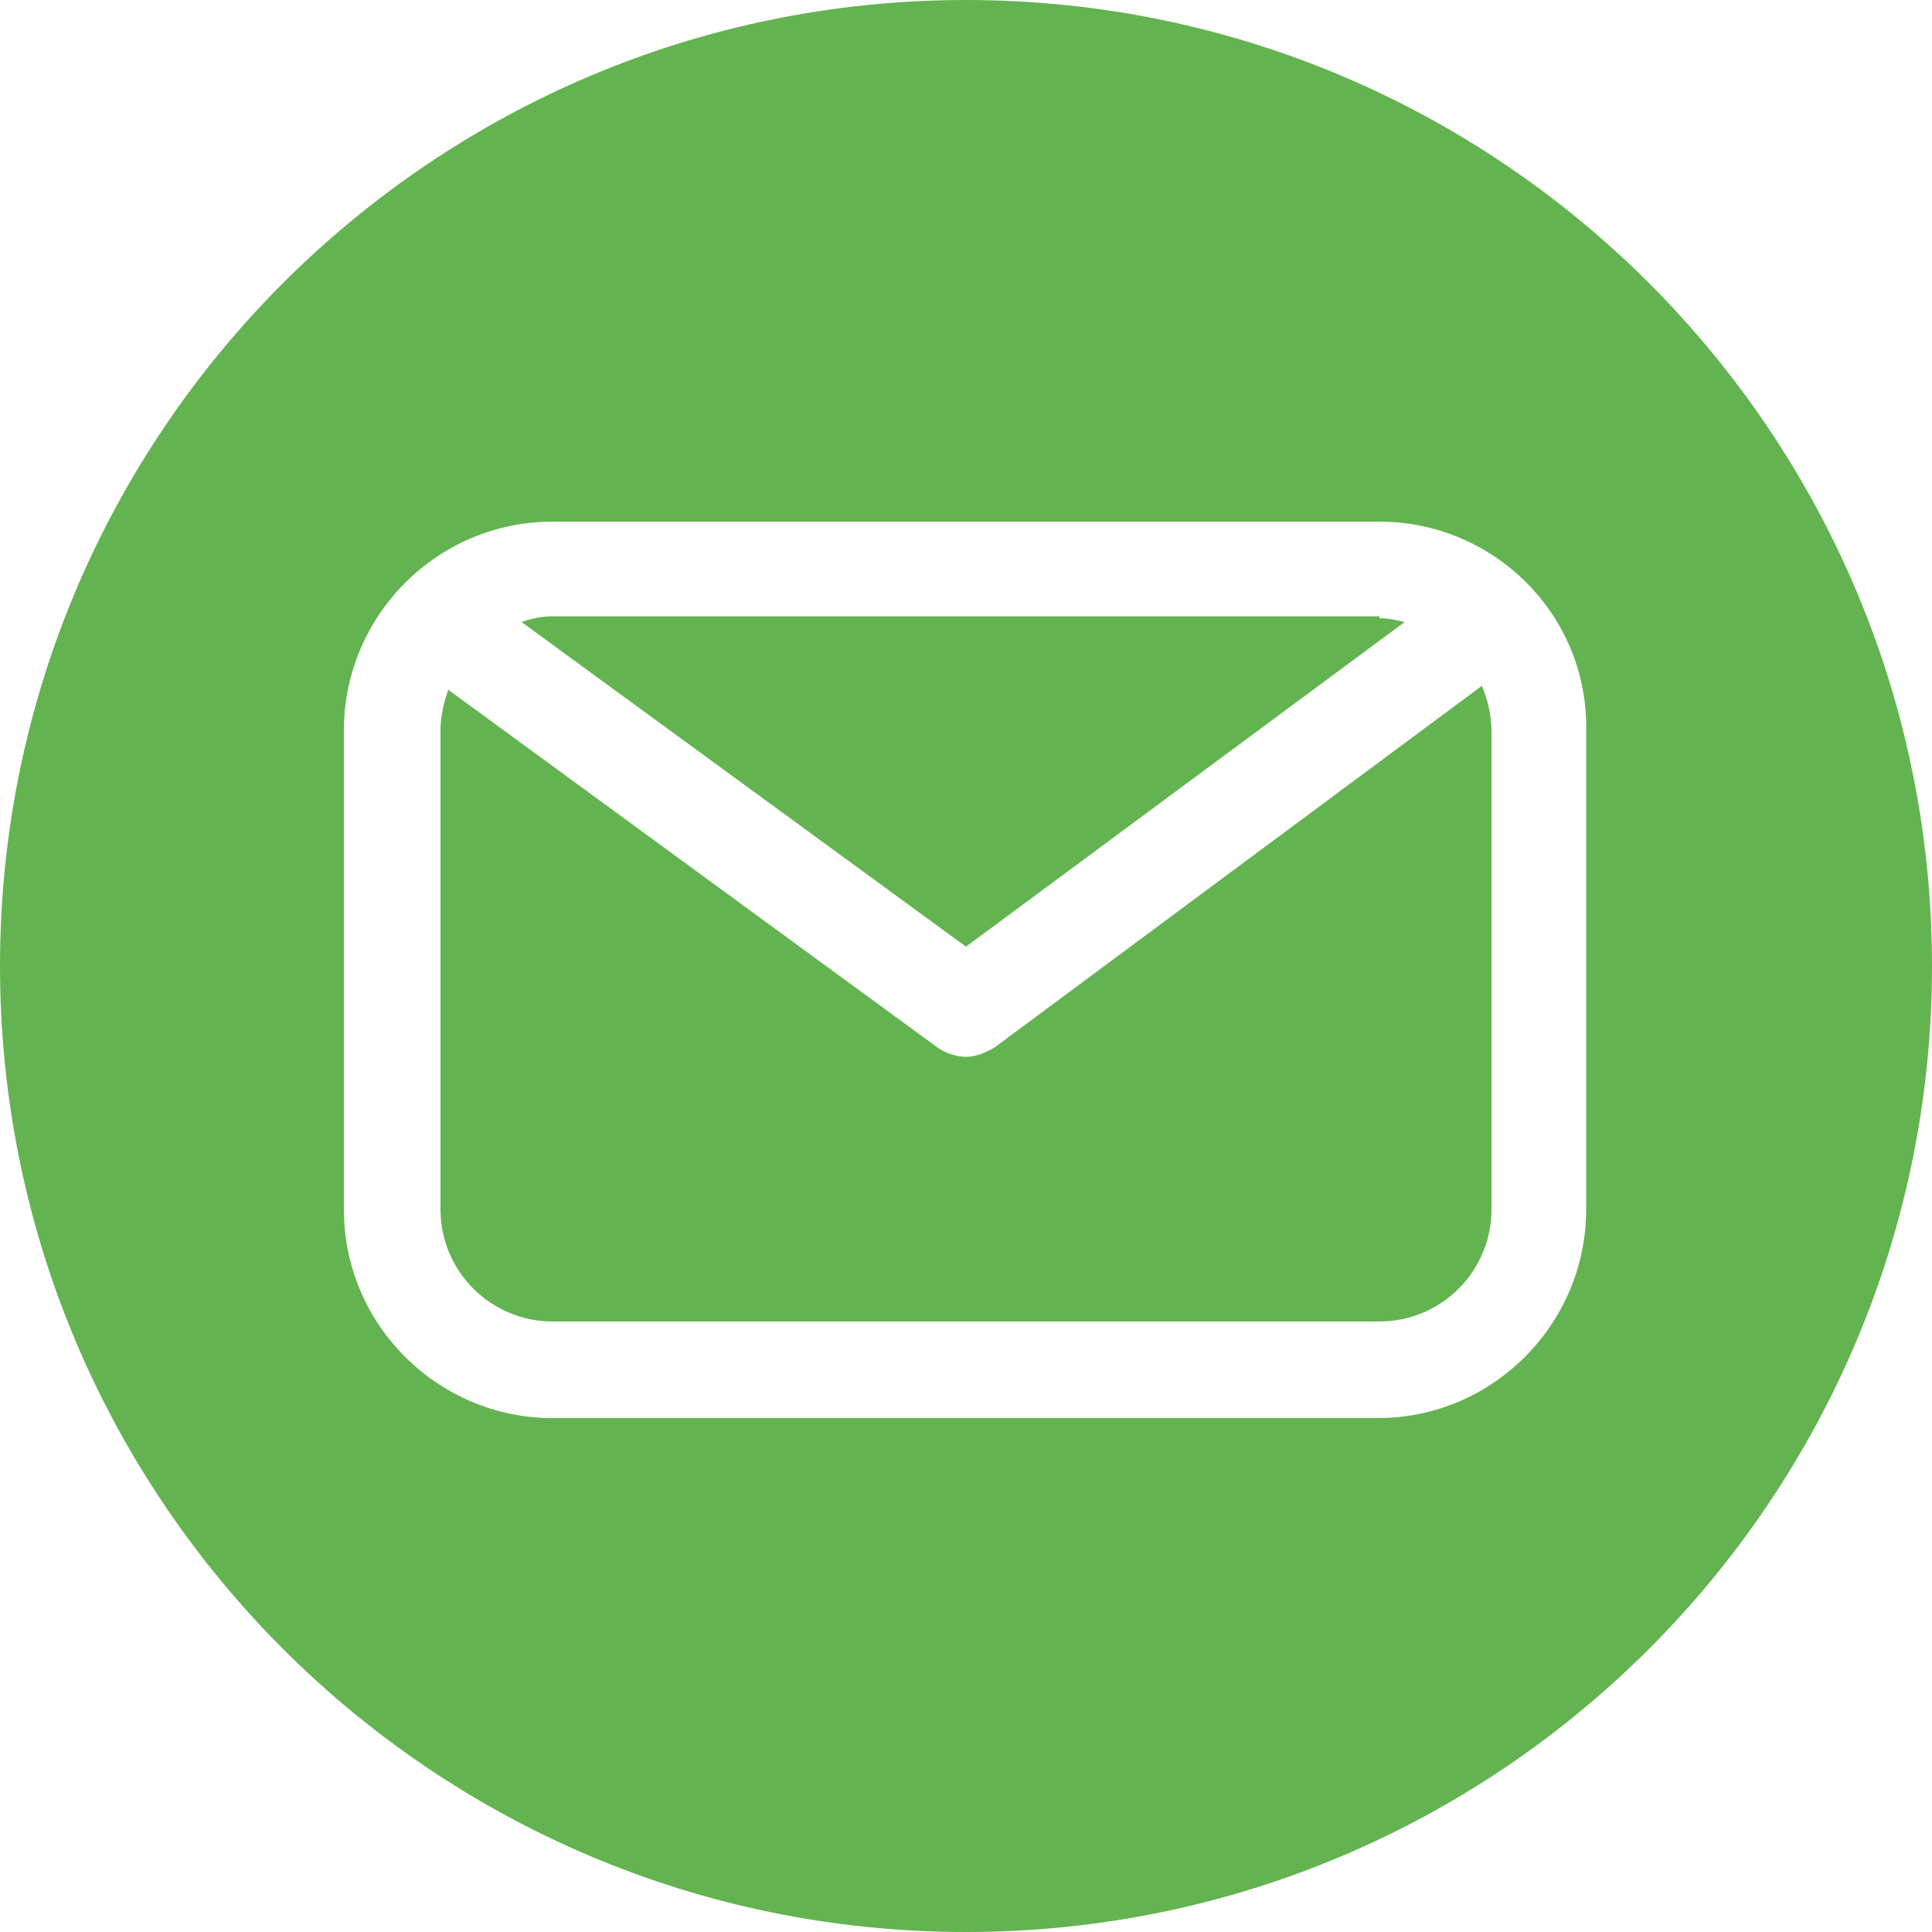
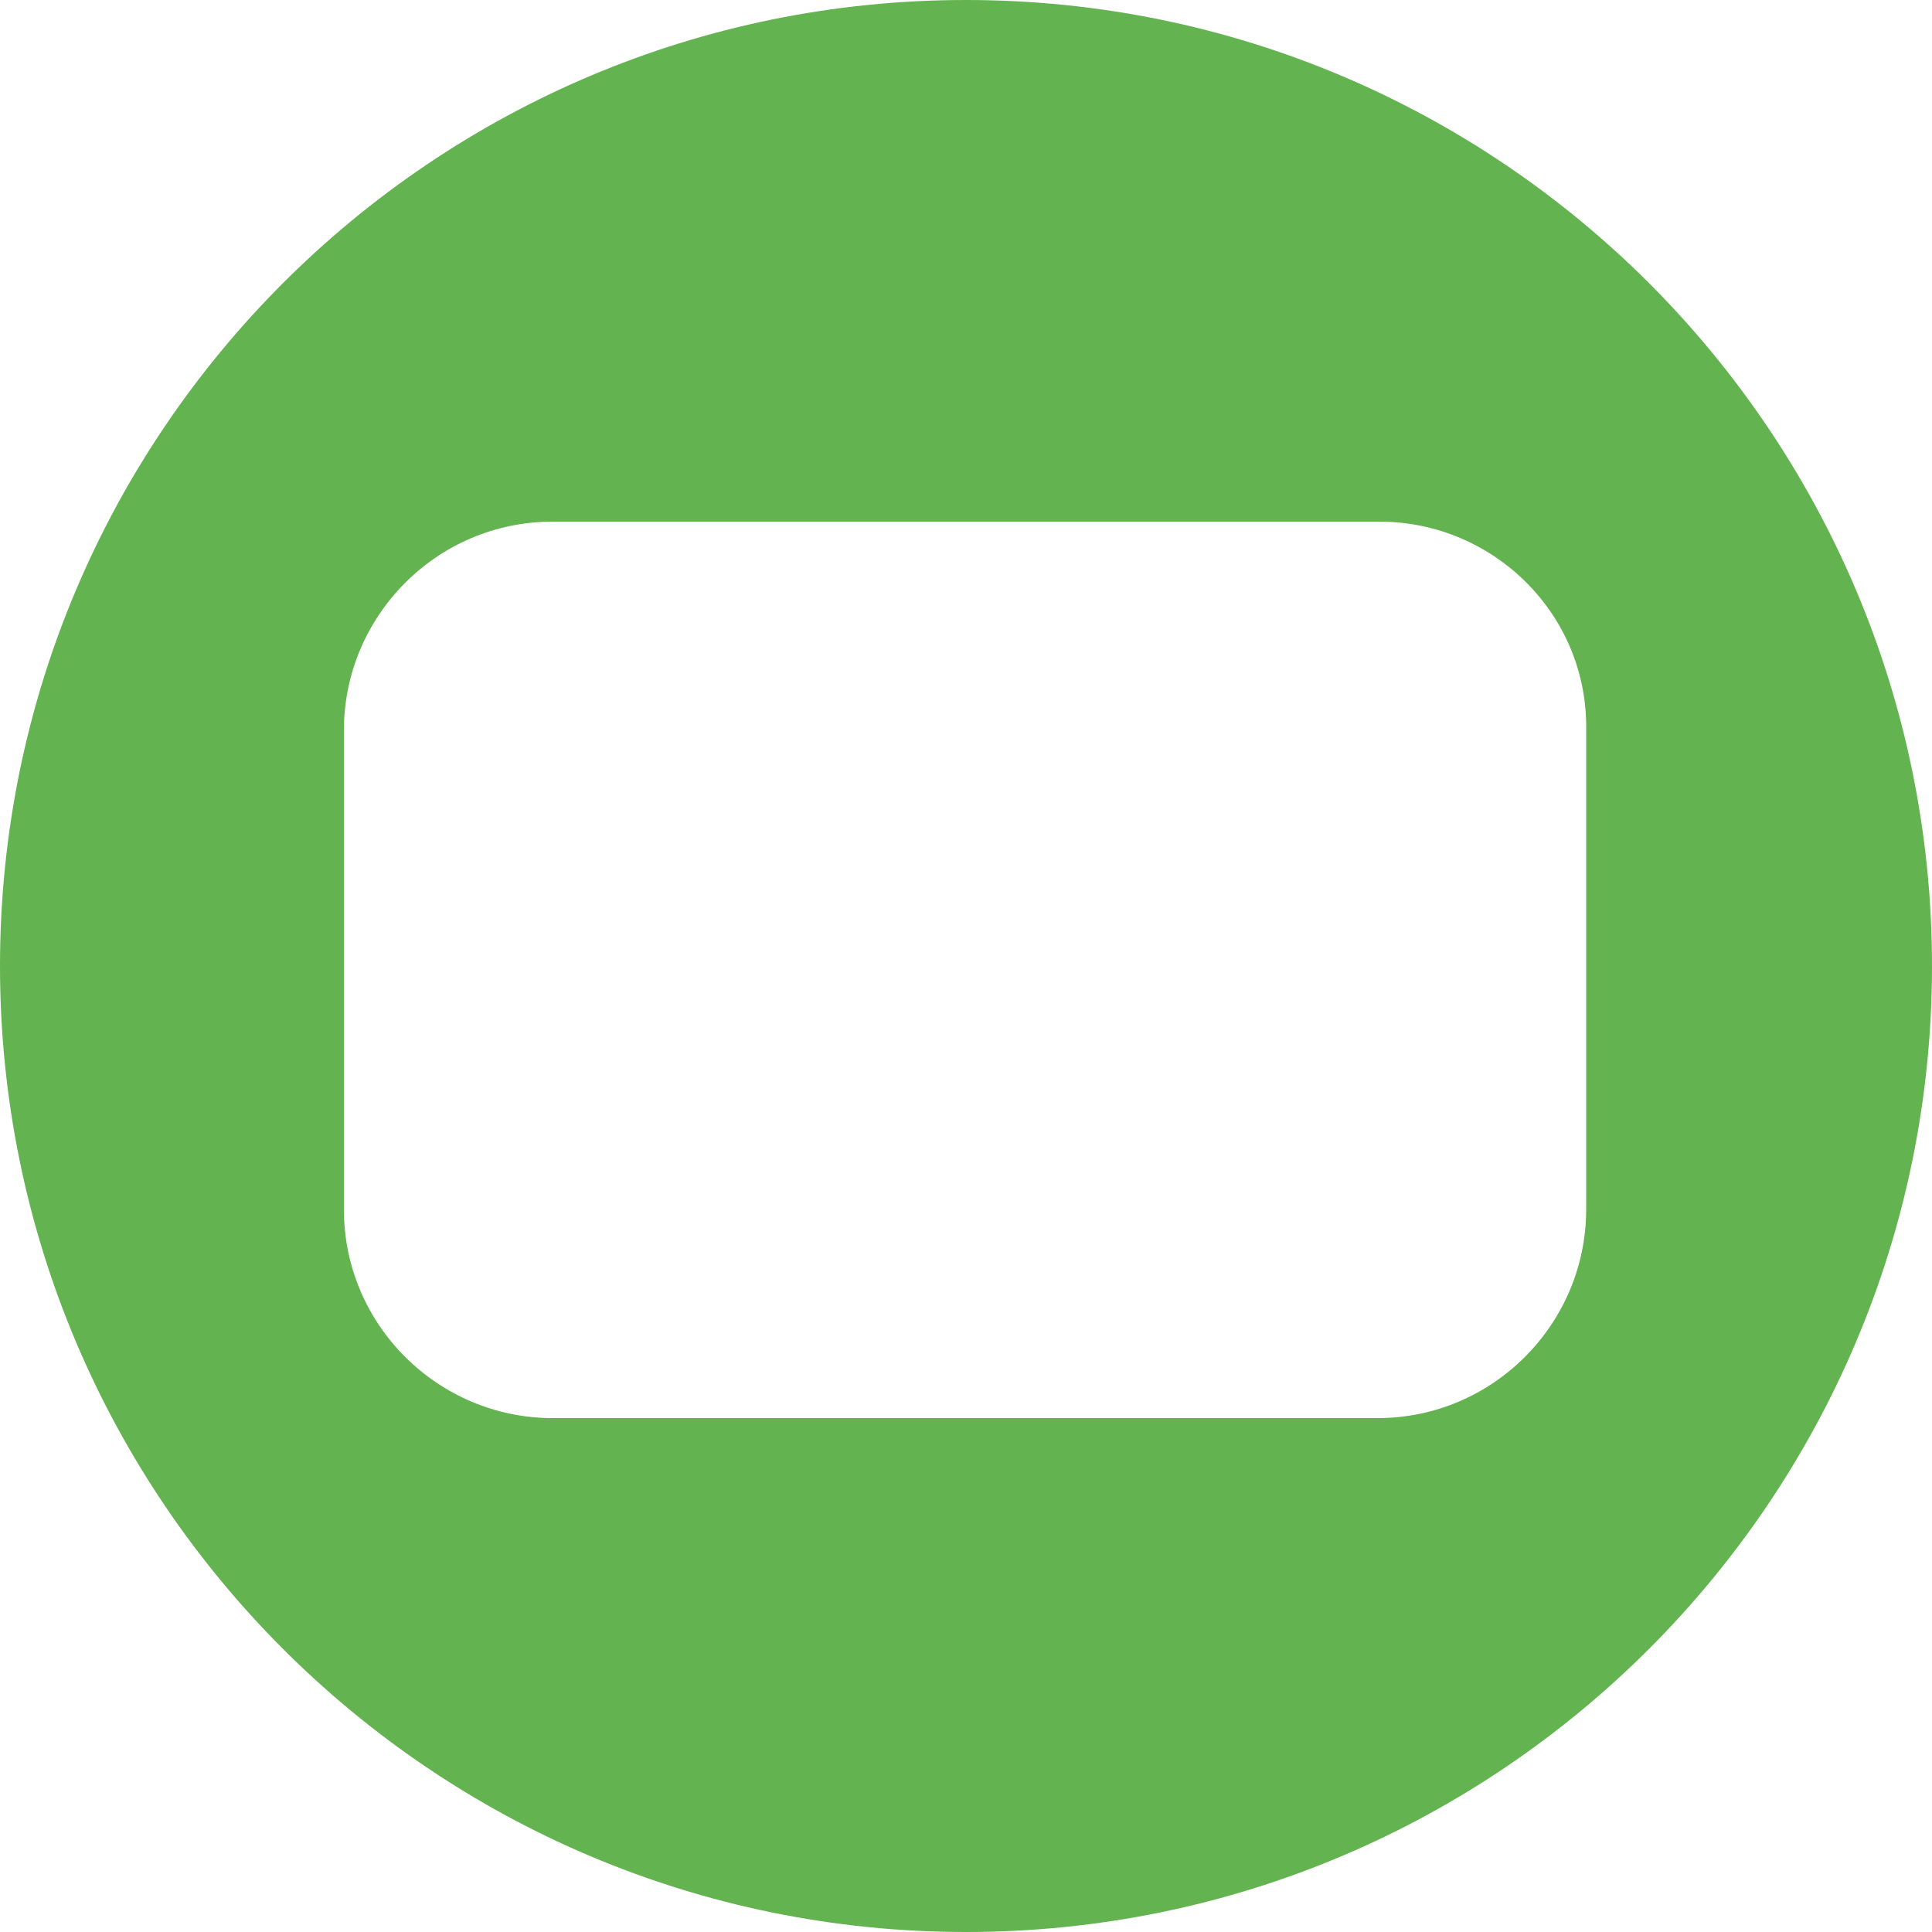
<svg xmlns="http://www.w3.org/2000/svg" version="1.1" id="Icon" x="0px" y="0px" viewBox="0 0 100 100" style="enable-background:new 0 0 100 100;" xml:space="preserve">
  <style type="text/css">
	.st0{fill:#63B450;}
</style>
  <g>
-     <path class="st0" d="M72.7,32.2c-0.4-0.1-0.8-0.2-1.3-0.2v-0.1H28.6c-0.5,0-1.1,0.1-1.6,0.3L50,49L72.7,32.2z" />
-     <path class="st0" d="M51.5,54.2c-0.5,0.3-1,0.5-1.5,0.5s-1.1-0.2-1.5-0.5L23.2,35.7c-0.2,0.6-0.4,1.3-0.4,2.1v24.8   c0,3.2,2.6,5.8,5.8,5.8h42.8c3.2,0,5.8-2.6,5.8-5.8V37.9c0-0.9-0.2-1.7-0.5-2.4L51.5,54.2z" />
    <path class="st0" d="M50,0C22.4,0,0,22.4,0,50s22.4,50,50,50s50-22.4,50-50S77.6,0,50,0z M82.1,62.6c0,5.9-4.8,10.8-10.8,10.8H28.6   c-5.9,0-10.8-4.8-10.8-10.8V37.8c0-5.9,4.8-10.8,10.8-10.8h42.8c5.9,0,10.8,4.8,10.7,10.8V62.6z" />
  </g>
</svg>